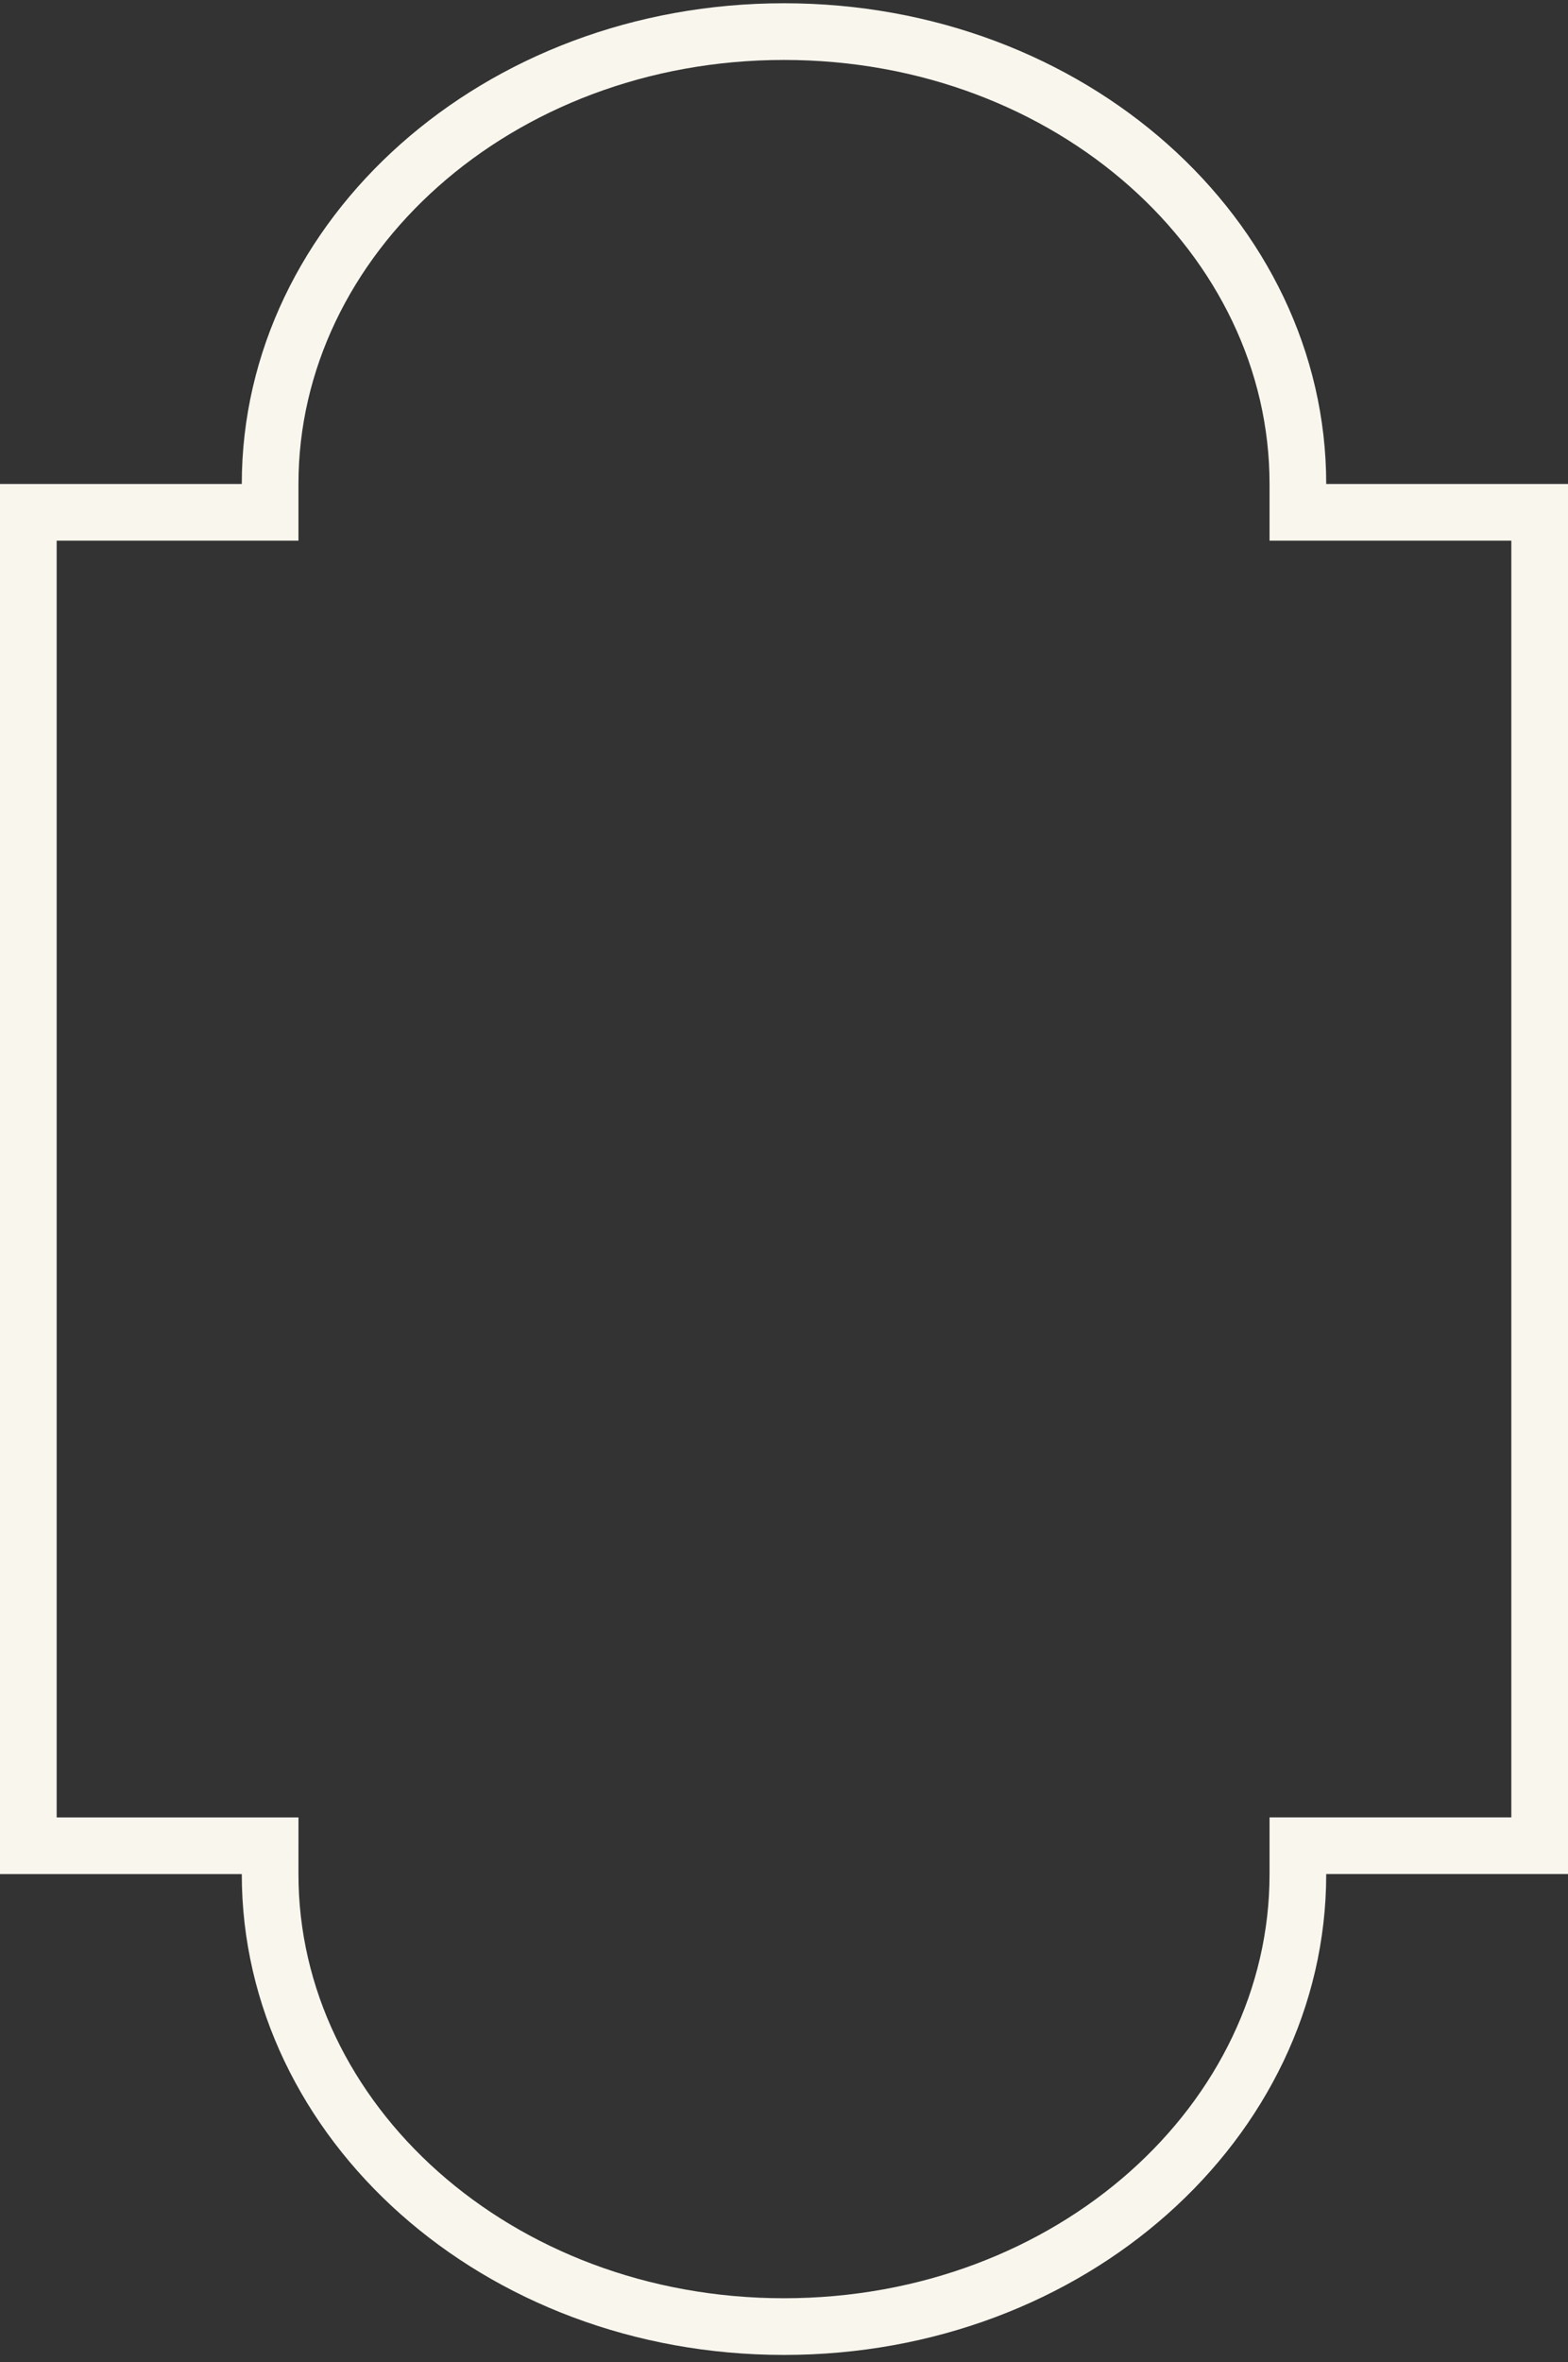
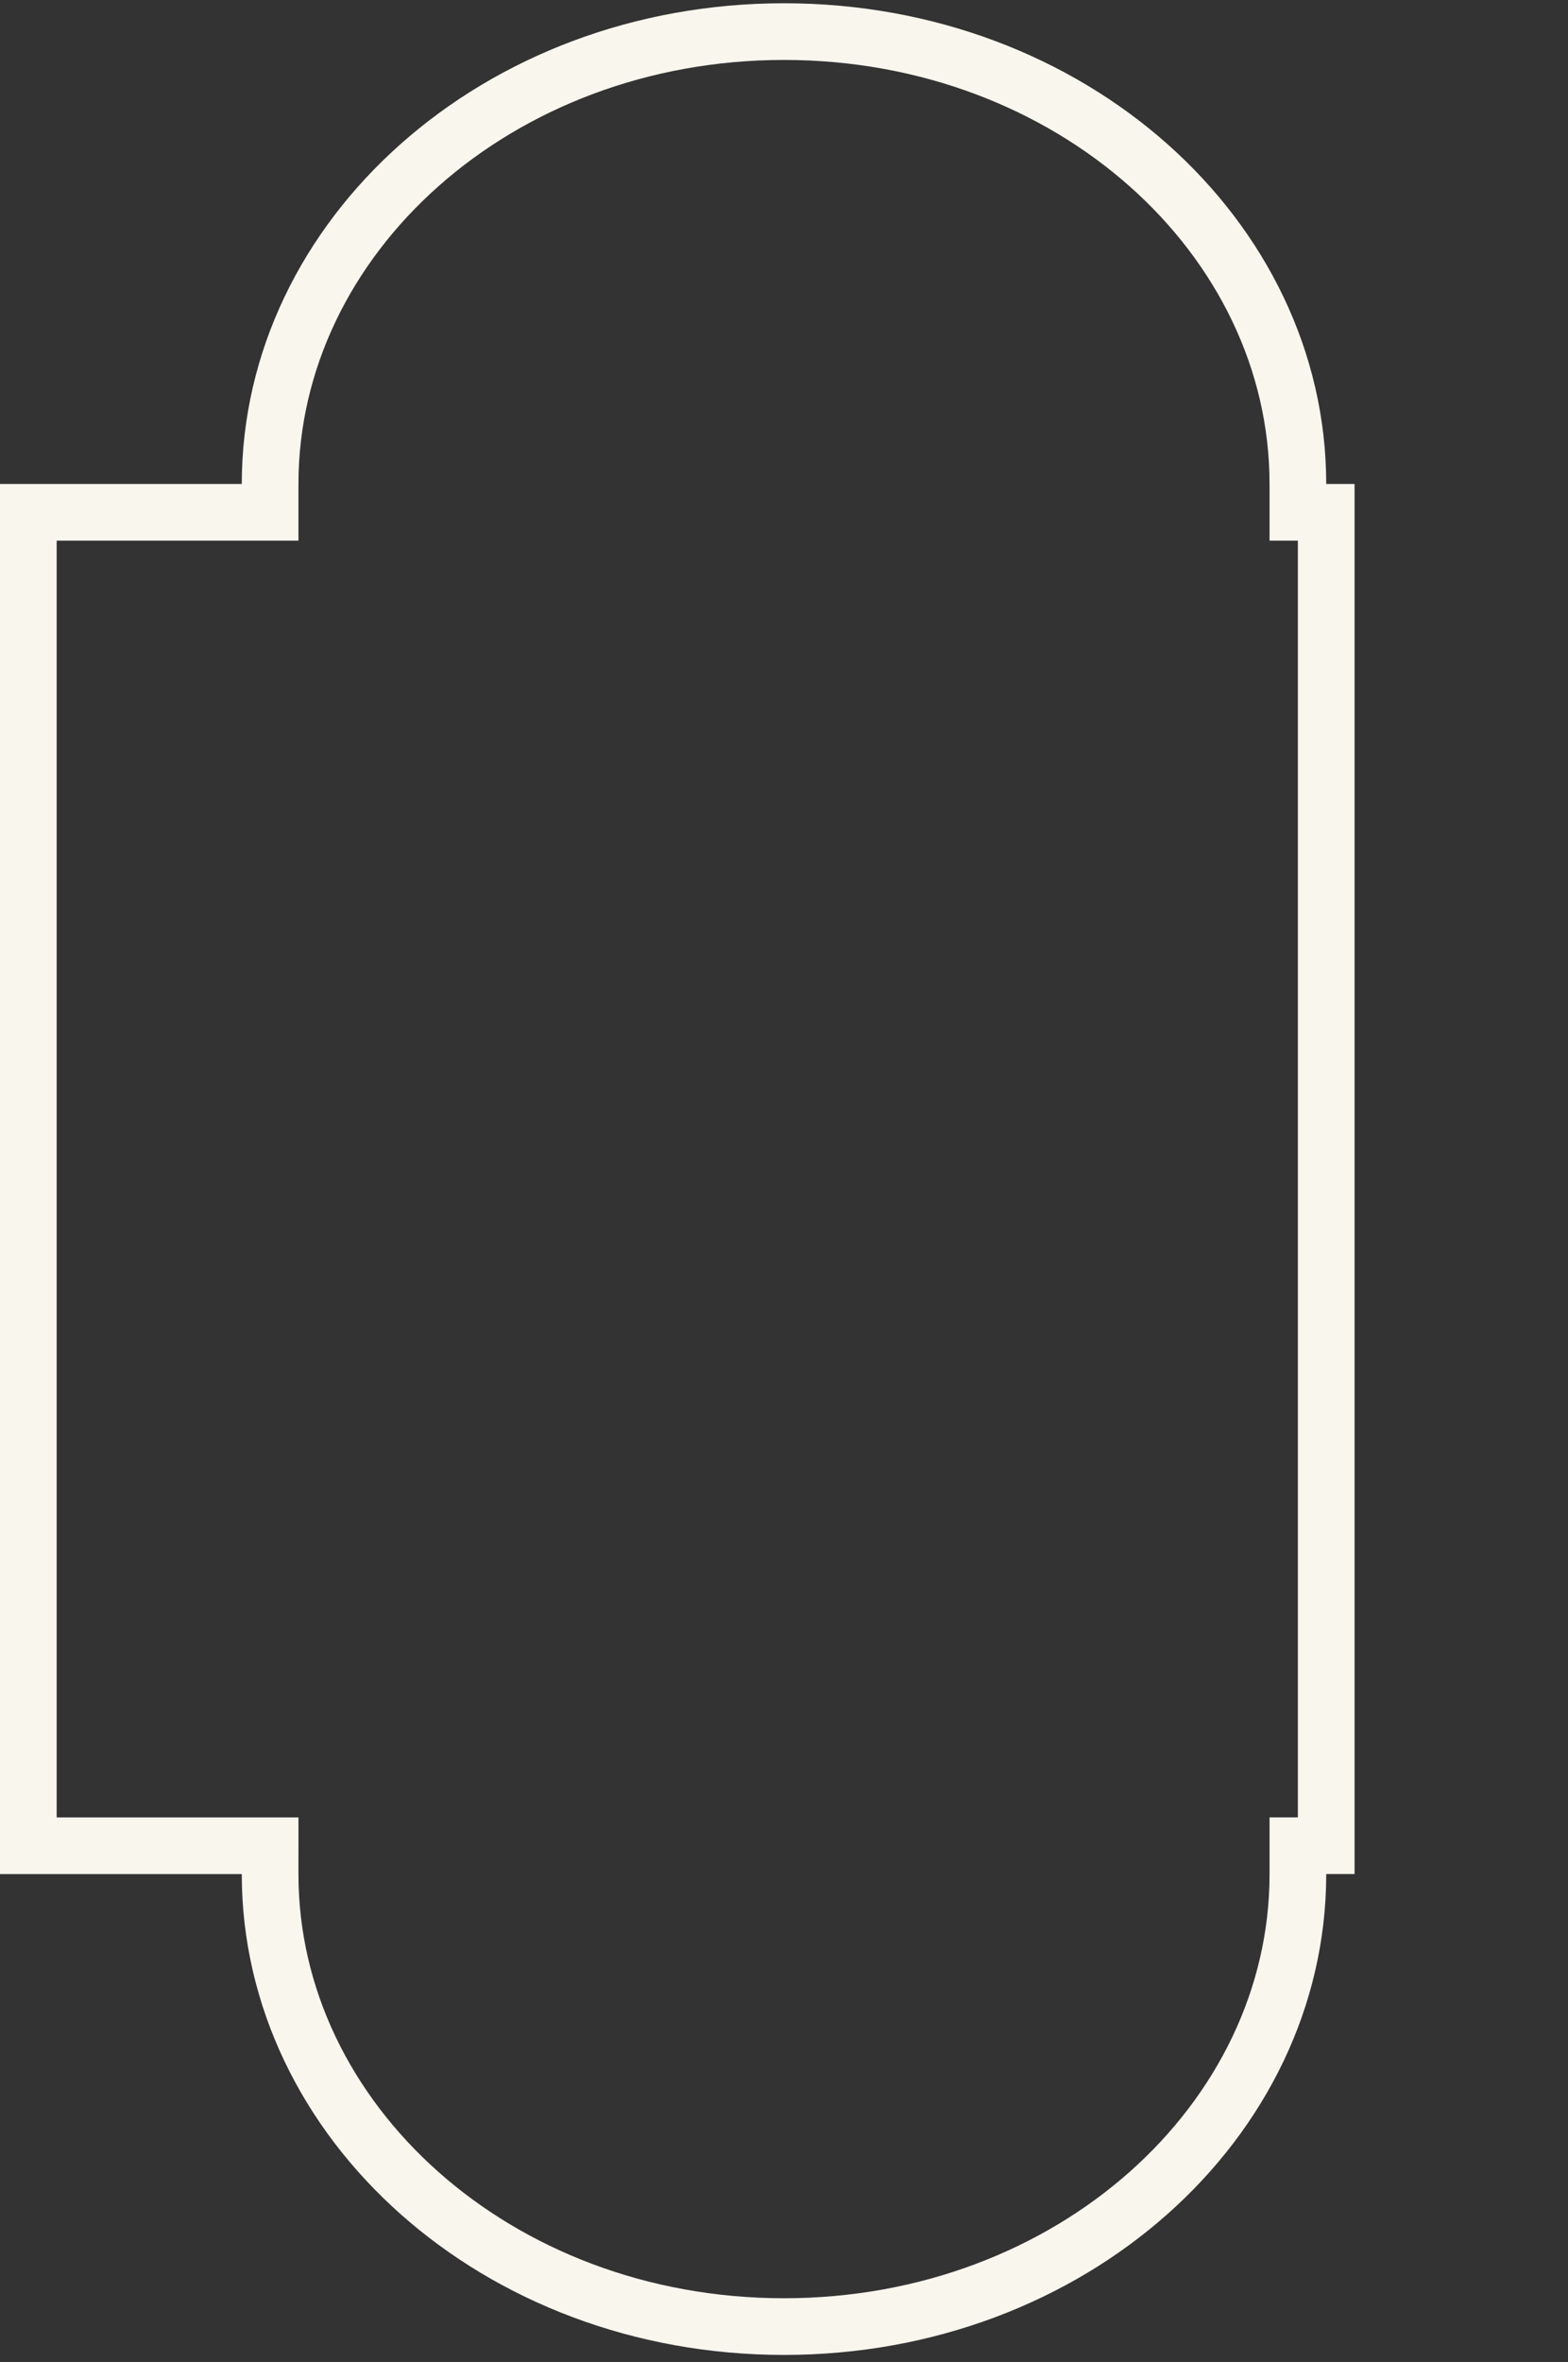
<svg xmlns="http://www.w3.org/2000/svg" width="166" height="250" viewBox="0 0 166 250" fill="none">
  <rect x="0" y="0" width="166" height="250" fill="#333333" stroke="none" />
-   <path d="M28.597 198.357L28.598 195.356H25.597H3V54.224H25.597H28.597V51.224C28.597 25.113 52.606 3.345 83 3.345C113.394 3.345 137.403 25.113 137.403 51.224V54.224H140.403H163V195.35H140.403H137.403V198.35V198.382C137.403 198.382 137.403 198.383 137.403 198.383C137.395 224.5 113.38 246.255 82.986 246.248C52.584 246.242 28.59 224.468 28.597 198.357Z" stroke="#F9F6EE" stroke-width="6" />
+   <path d="M28.597 198.357L28.598 195.356H25.597H3V54.224H25.597H28.597V51.224C28.597 25.113 52.606 3.345 83 3.345C113.394 3.345 137.403 25.113 137.403 51.224V54.224H140.403V195.35H140.403H137.403V198.35V198.382C137.403 198.382 137.403 198.383 137.403 198.383C137.395 224.5 113.38 246.255 82.986 246.248C52.584 246.242 28.59 224.468 28.597 198.357Z" stroke="#F9F6EE" stroke-width="6" />
</svg>